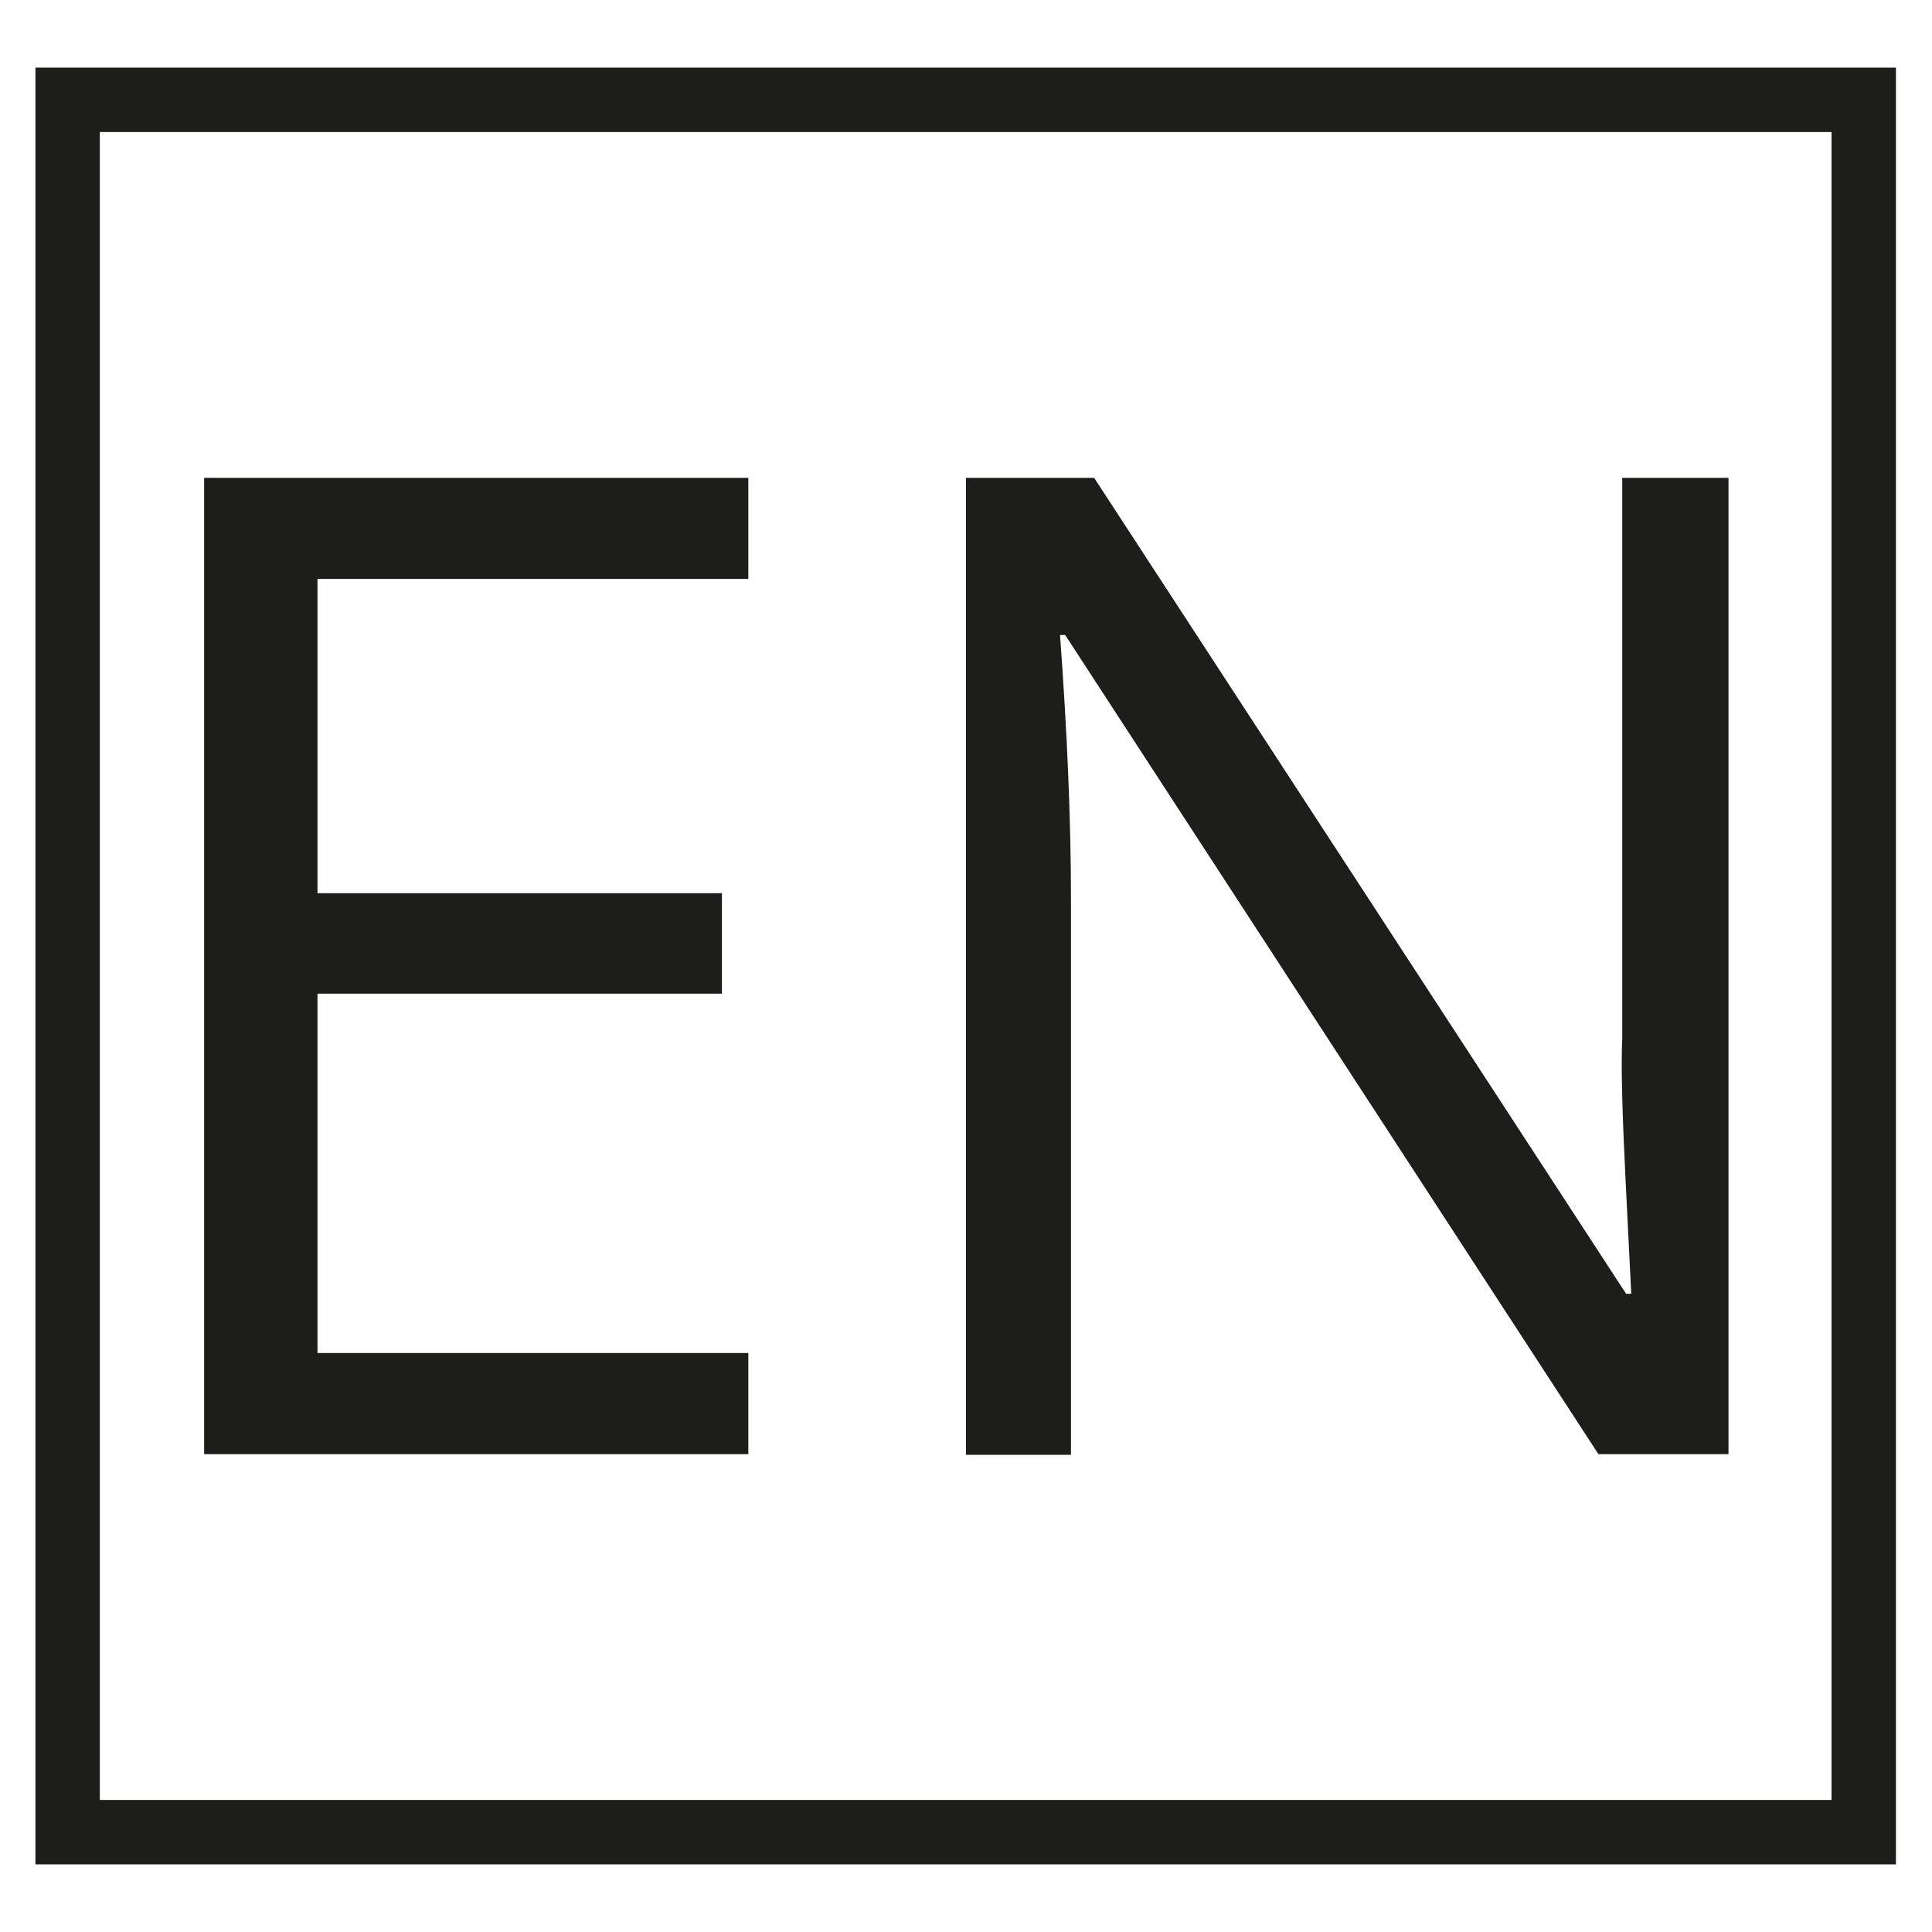
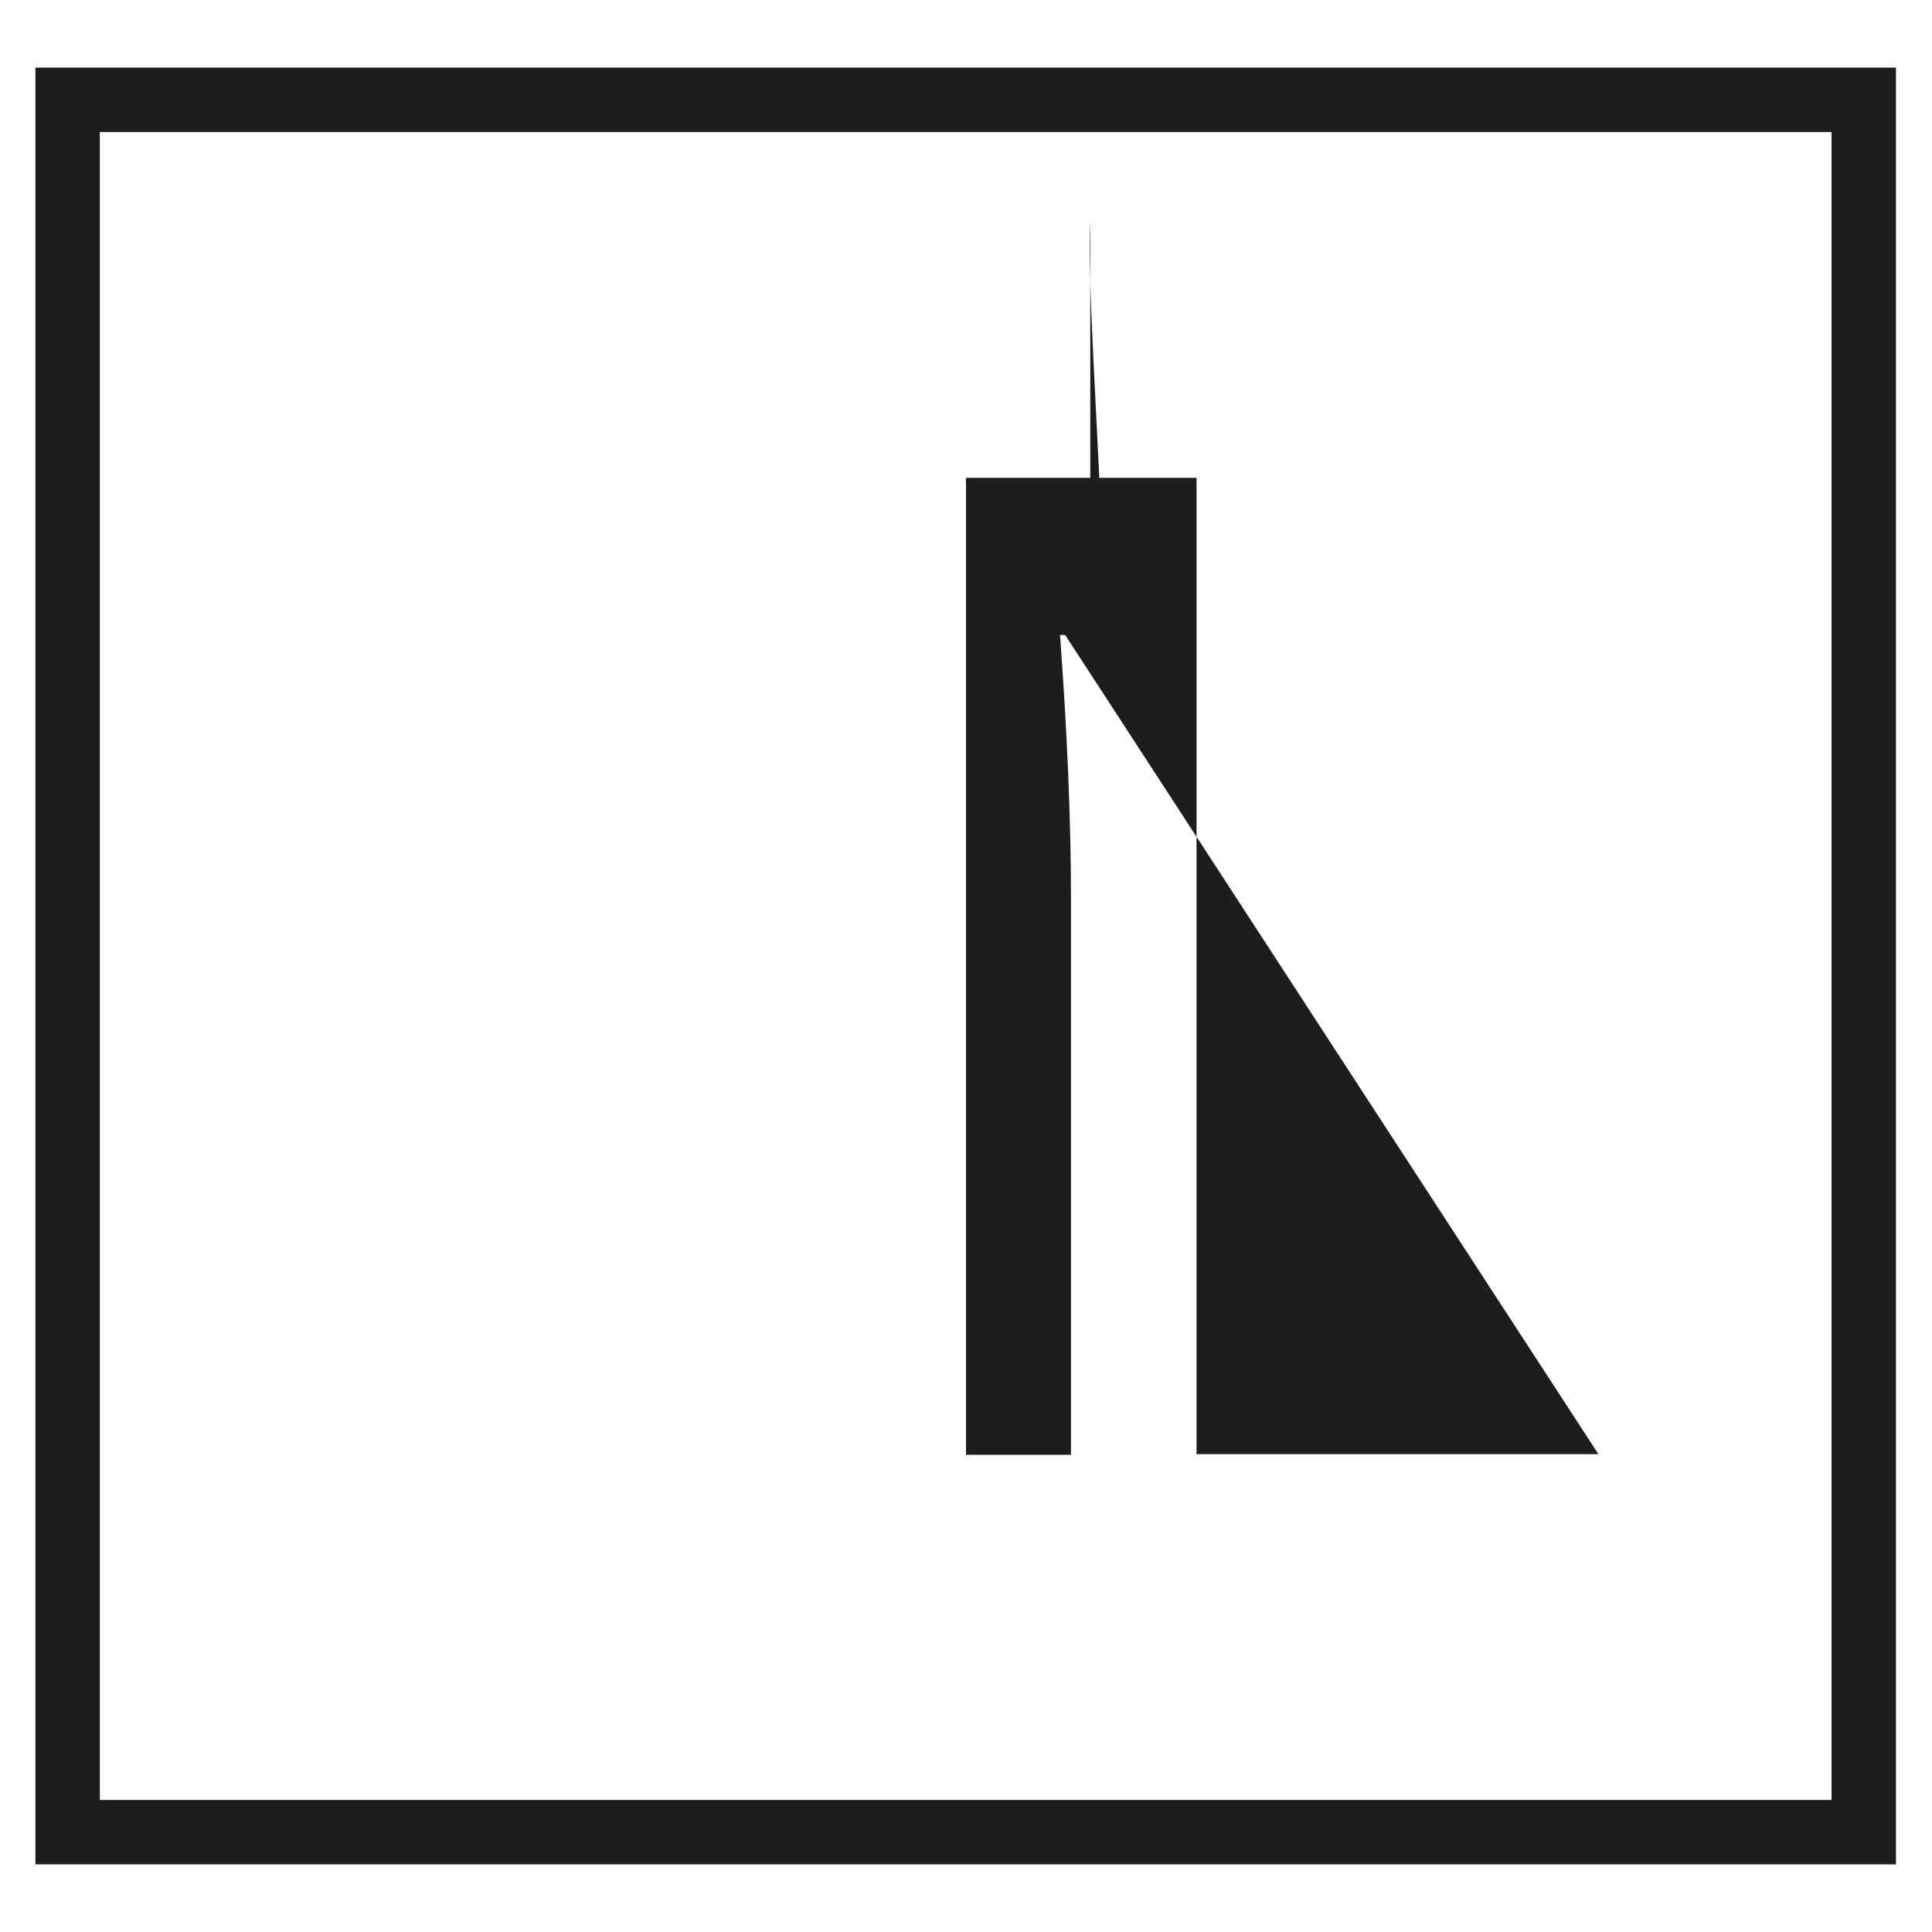
<svg xmlns="http://www.w3.org/2000/svg" id="Capa_1" baseProfile="tiny" version="1.2" viewBox="0 0 30 30">
  <g>
-     <path d="M11.62,22.58H3.17V7.42h8.45v1.57h-6.69v4.88h6.28v1.56h-6.28v5.58h6.69v1.58Z" fill="#1d1d1b" />
-     <path d="M26.83,22.58h-2.01l-8.28-12.72h-.08c.11,1.49.17,2.86.17,4.11v8.62h-1.63V7.42h1.99l8.26,12.67h.08c-.01-.19-.04-.79-.09-1.8-.05-1.01-.07-1.74-.05-2.17V7.42h1.65v15.16Z" fill="#1d1d1b" />
+     <path d="M26.83,22.58h-2.01l-8.28-12.72h-.08c.11,1.49.17,2.86.17,4.11v8.62h-1.63V7.42h1.99h.08c-.01-.19-.04-.79-.09-1.8-.05-1.01-.07-1.74-.05-2.17V7.42h1.65v15.16Z" fill="#1d1d1b" />
  </g>
  <rect x="1.05" y="1.55" width="27.89" height="26.9" fill="none" stroke="#1d1d1b" stroke-miterlimit="10" />
</svg>